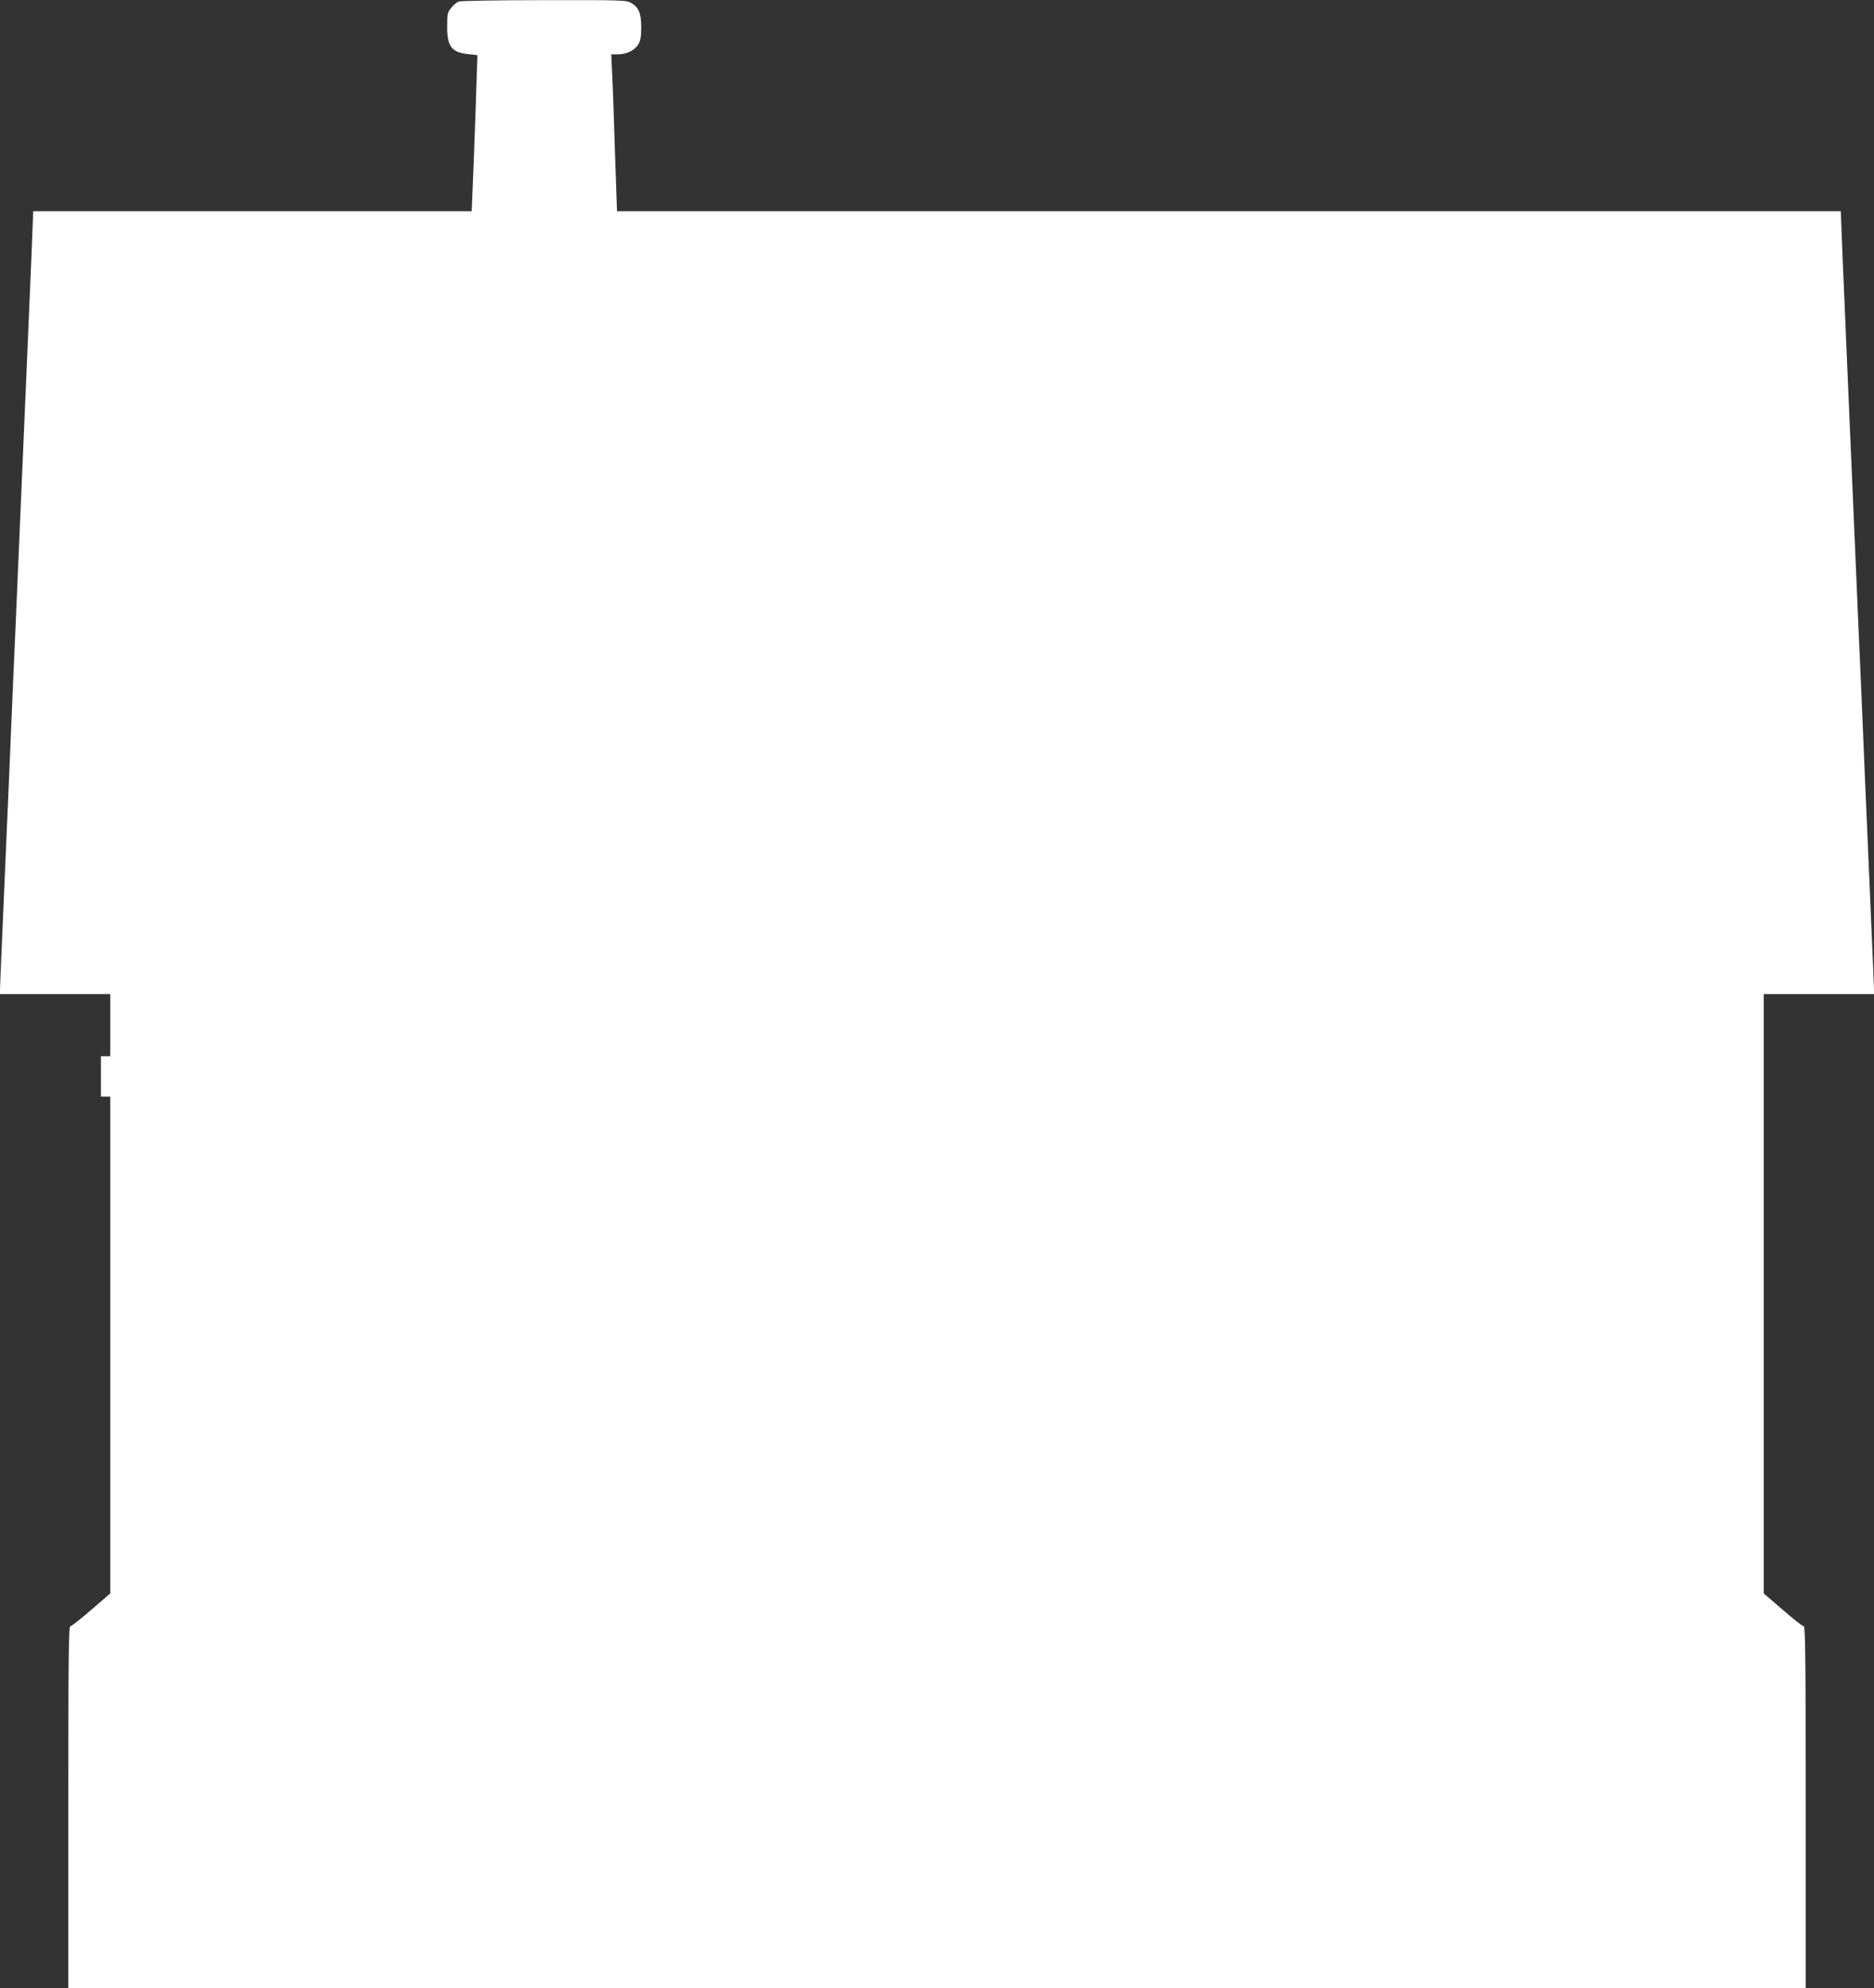
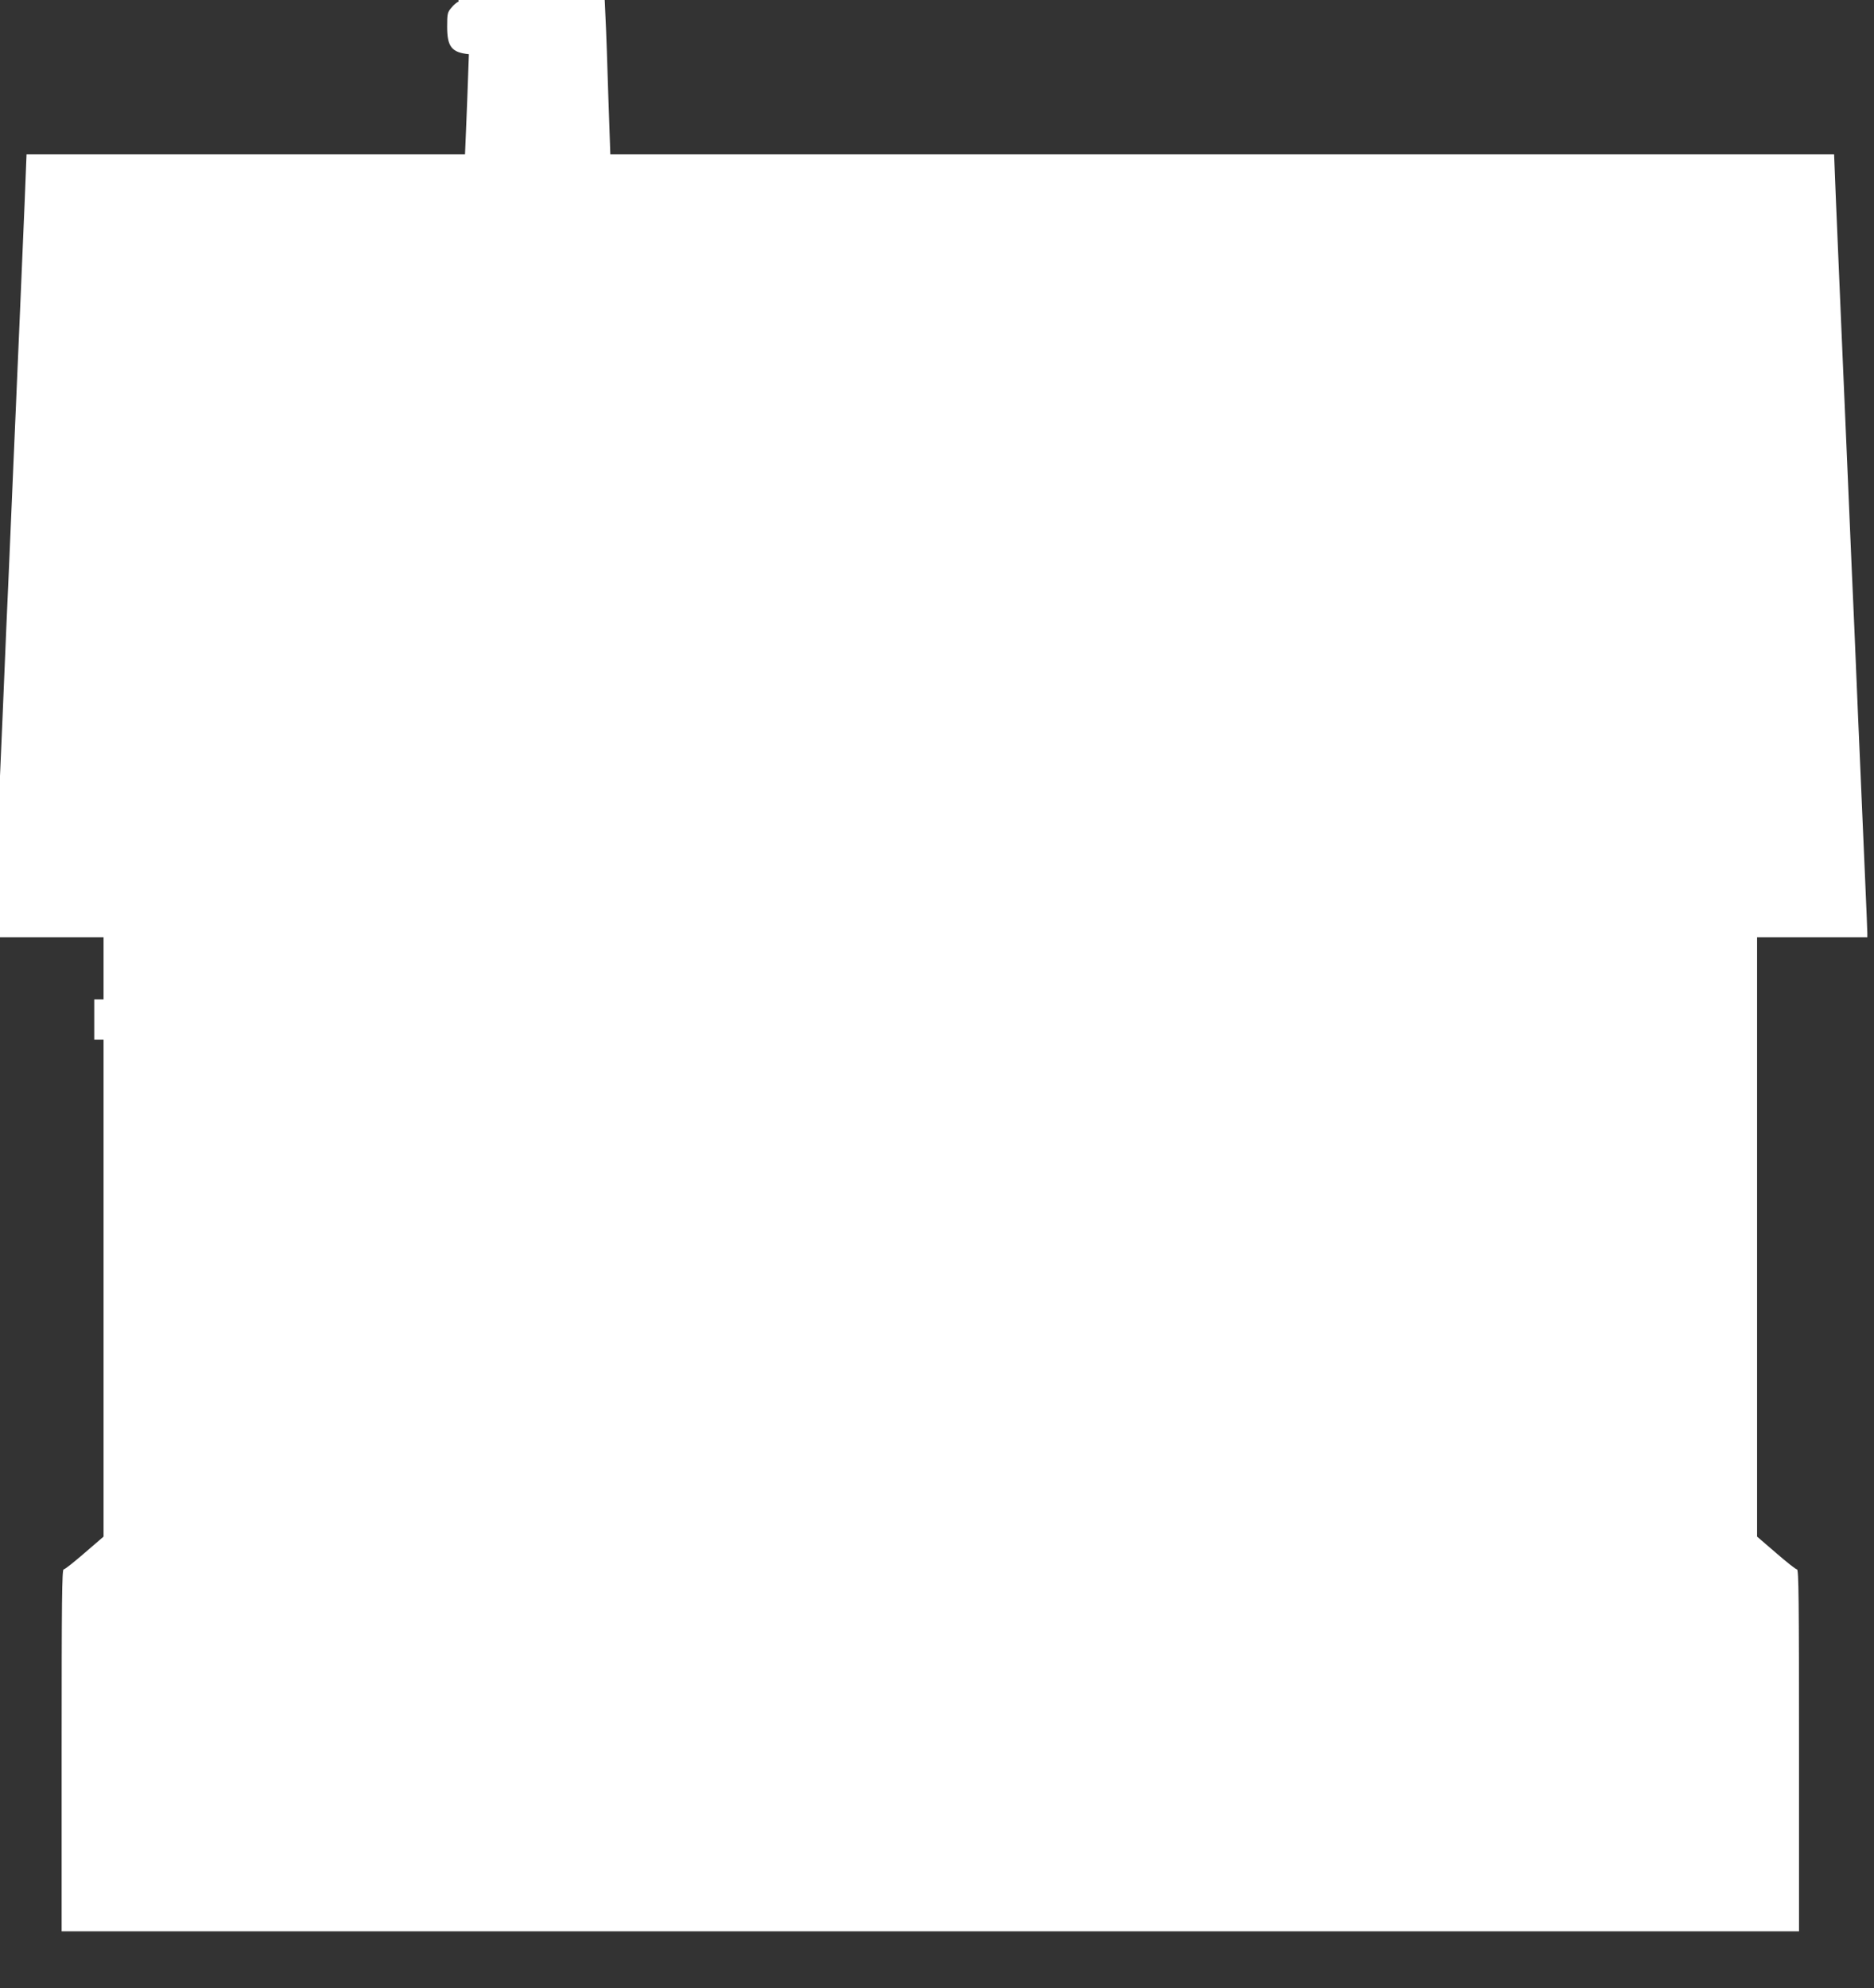
<svg xmlns="http://www.w3.org/2000/svg" version="1.0" width="1207pt" height="1280pt" viewBox="0 0 1207 1280" preserveAspectRatio="xMidYMid meet">
  <rect x="0" y="0" width="1207" height="1280" fill="#333333" stroke="none" />
  <g transform="translate(0,1280) scale(0.1,-0.1)" fill="#ffffff" stroke="none">
-     <path d="M2954 12790 c-11 -4 -33 -22 -47 -40 -25 -29 -27 -39 -27 -122 0 -129 29 -166 140 -177 l55 -6 -12 -360 c-7 -198 -15 -424 -19 -502 l-6 -143 -1412 0 -1412 0 -12 -302 c-7 -167 -21 -505 -32 -753 -11 -247 -29 -664 -40 -925 -11 -261 -25 -576 -30 -700 -6 -124 -24 -542 -40 -930 -17 -388 -37 -855 -45 -1039 -8 -184 -15 -347 -15 -363 l0 -28 355 0 355 0 0 -200 0 -200 -30 0 -30 0 0 -130 0 -130 30 0 30 0 0 -1599 0 -1600 -122 -105 c-67 -58 -127 -106 -135 -106 -11 0 -13 -200 -13 -1165 l0 -1165 5595 0 5595 0 0 1165 c0 965 -2 1165 -13 1165 -8 0 -68 48 -135 106 l-122 105 0 1930 0 1929 355 0 355 0 0 28 c0 16 -7 179 -15 363 -8 184 -28 651 -45 1039 -16 388 -34 806 -40 930 -5 124 -19 439 -30 700 -11 261 -29 678 -40 925 -11 248 -25 586 -32 753 l-12 302 -3941 0 -3941 0 -13 373 c-6 204 -14 432 -18 505 l-6 132 42 0 c56 0 109 26 132 64 14 23 19 50 19 109 0 90 -15 128 -63 157 -31 19 -53 20 -562 19 -291 0 -539 -4 -551 -9z" />
+     <path d="M2954 12790 c-11 -4 -33 -22 -47 -40 -25 -29 -27 -39 -27 -122 0 -129 29 -166 140 -177 c-7 -198 -15 -424 -19 -502 l-6 -143 -1412 0 -1412 0 -12 -302 c-7 -167 -21 -505 -32 -753 -11 -247 -29 -664 -40 -925 -11 -261 -25 -576 -30 -700 -6 -124 -24 -542 -40 -930 -17 -388 -37 -855 -45 -1039 -8 -184 -15 -347 -15 -363 l0 -28 355 0 355 0 0 -200 0 -200 -30 0 -30 0 0 -130 0 -130 30 0 30 0 0 -1599 0 -1600 -122 -105 c-67 -58 -127 -106 -135 -106 -11 0 -13 -200 -13 -1165 l0 -1165 5595 0 5595 0 0 1165 c0 965 -2 1165 -13 1165 -8 0 -68 48 -135 106 l-122 105 0 1930 0 1929 355 0 355 0 0 28 c0 16 -7 179 -15 363 -8 184 -28 651 -45 1039 -16 388 -34 806 -40 930 -5 124 -19 439 -30 700 -11 261 -29 678 -40 925 -11 248 -25 586 -32 753 l-12 302 -3941 0 -3941 0 -13 373 c-6 204 -14 432 -18 505 l-6 132 42 0 c56 0 109 26 132 64 14 23 19 50 19 109 0 90 -15 128 -63 157 -31 19 -53 20 -562 19 -291 0 -539 -4 -551 -9z" />
  </g>
</svg>